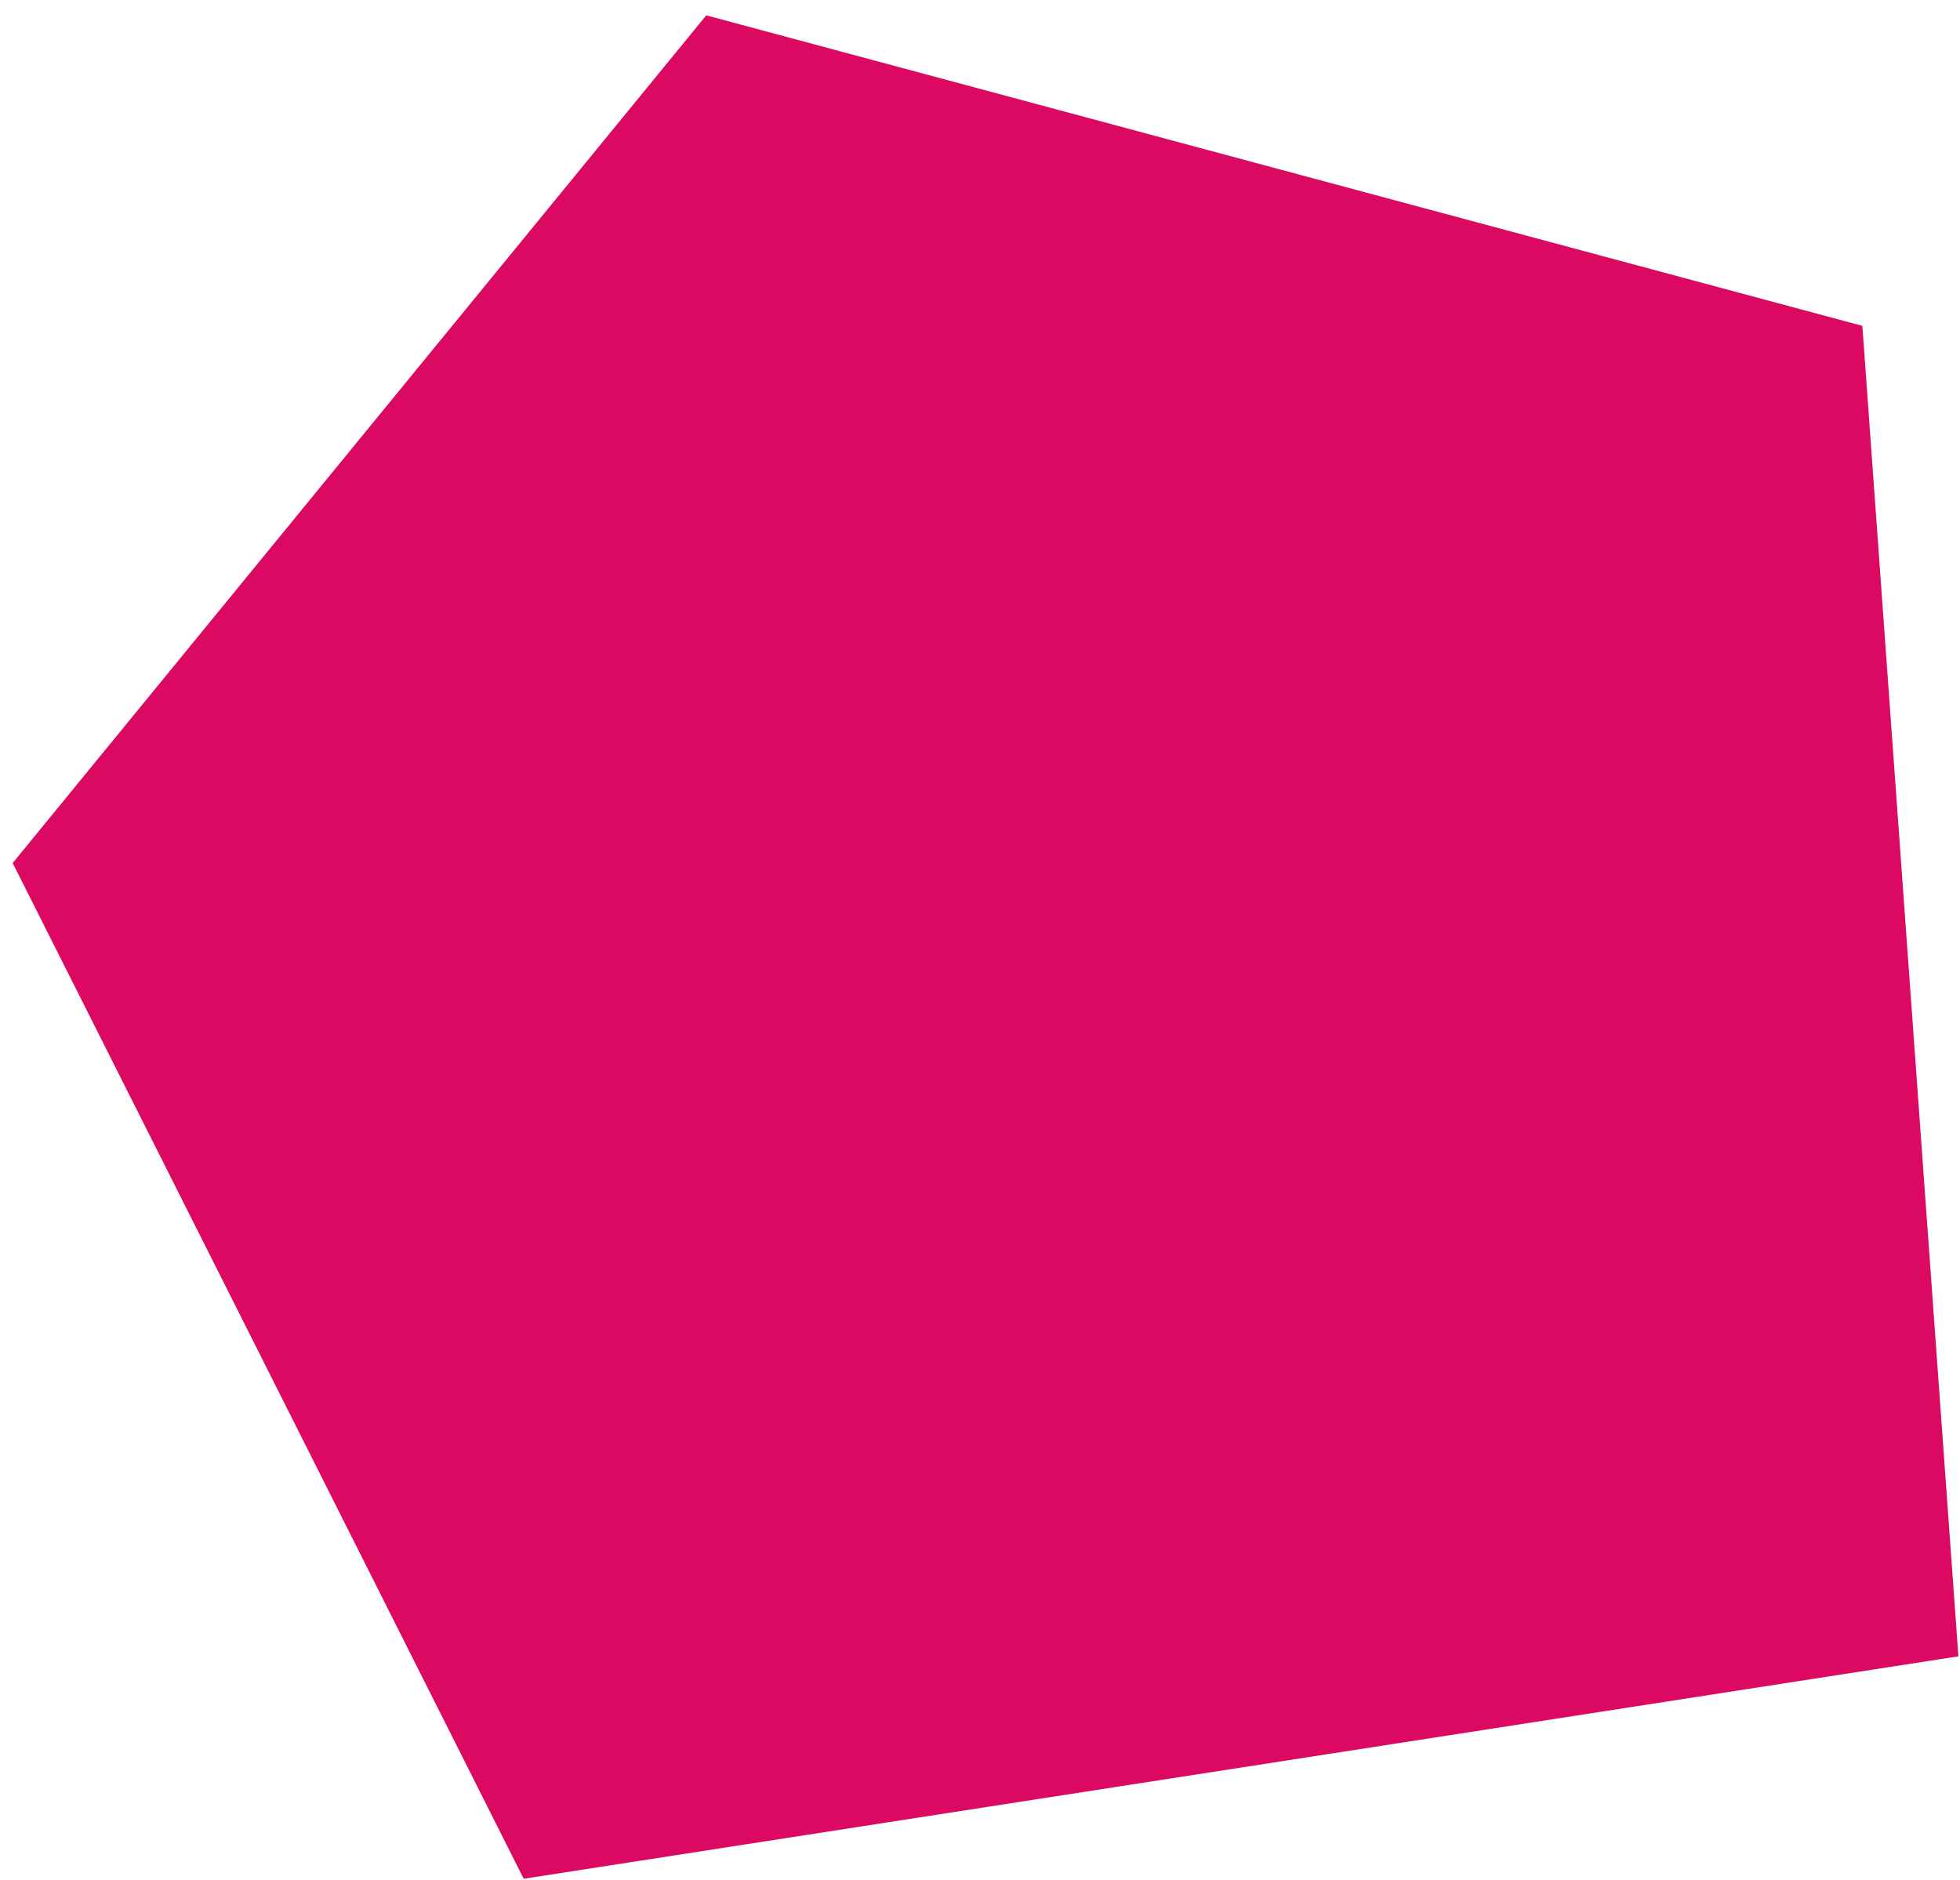
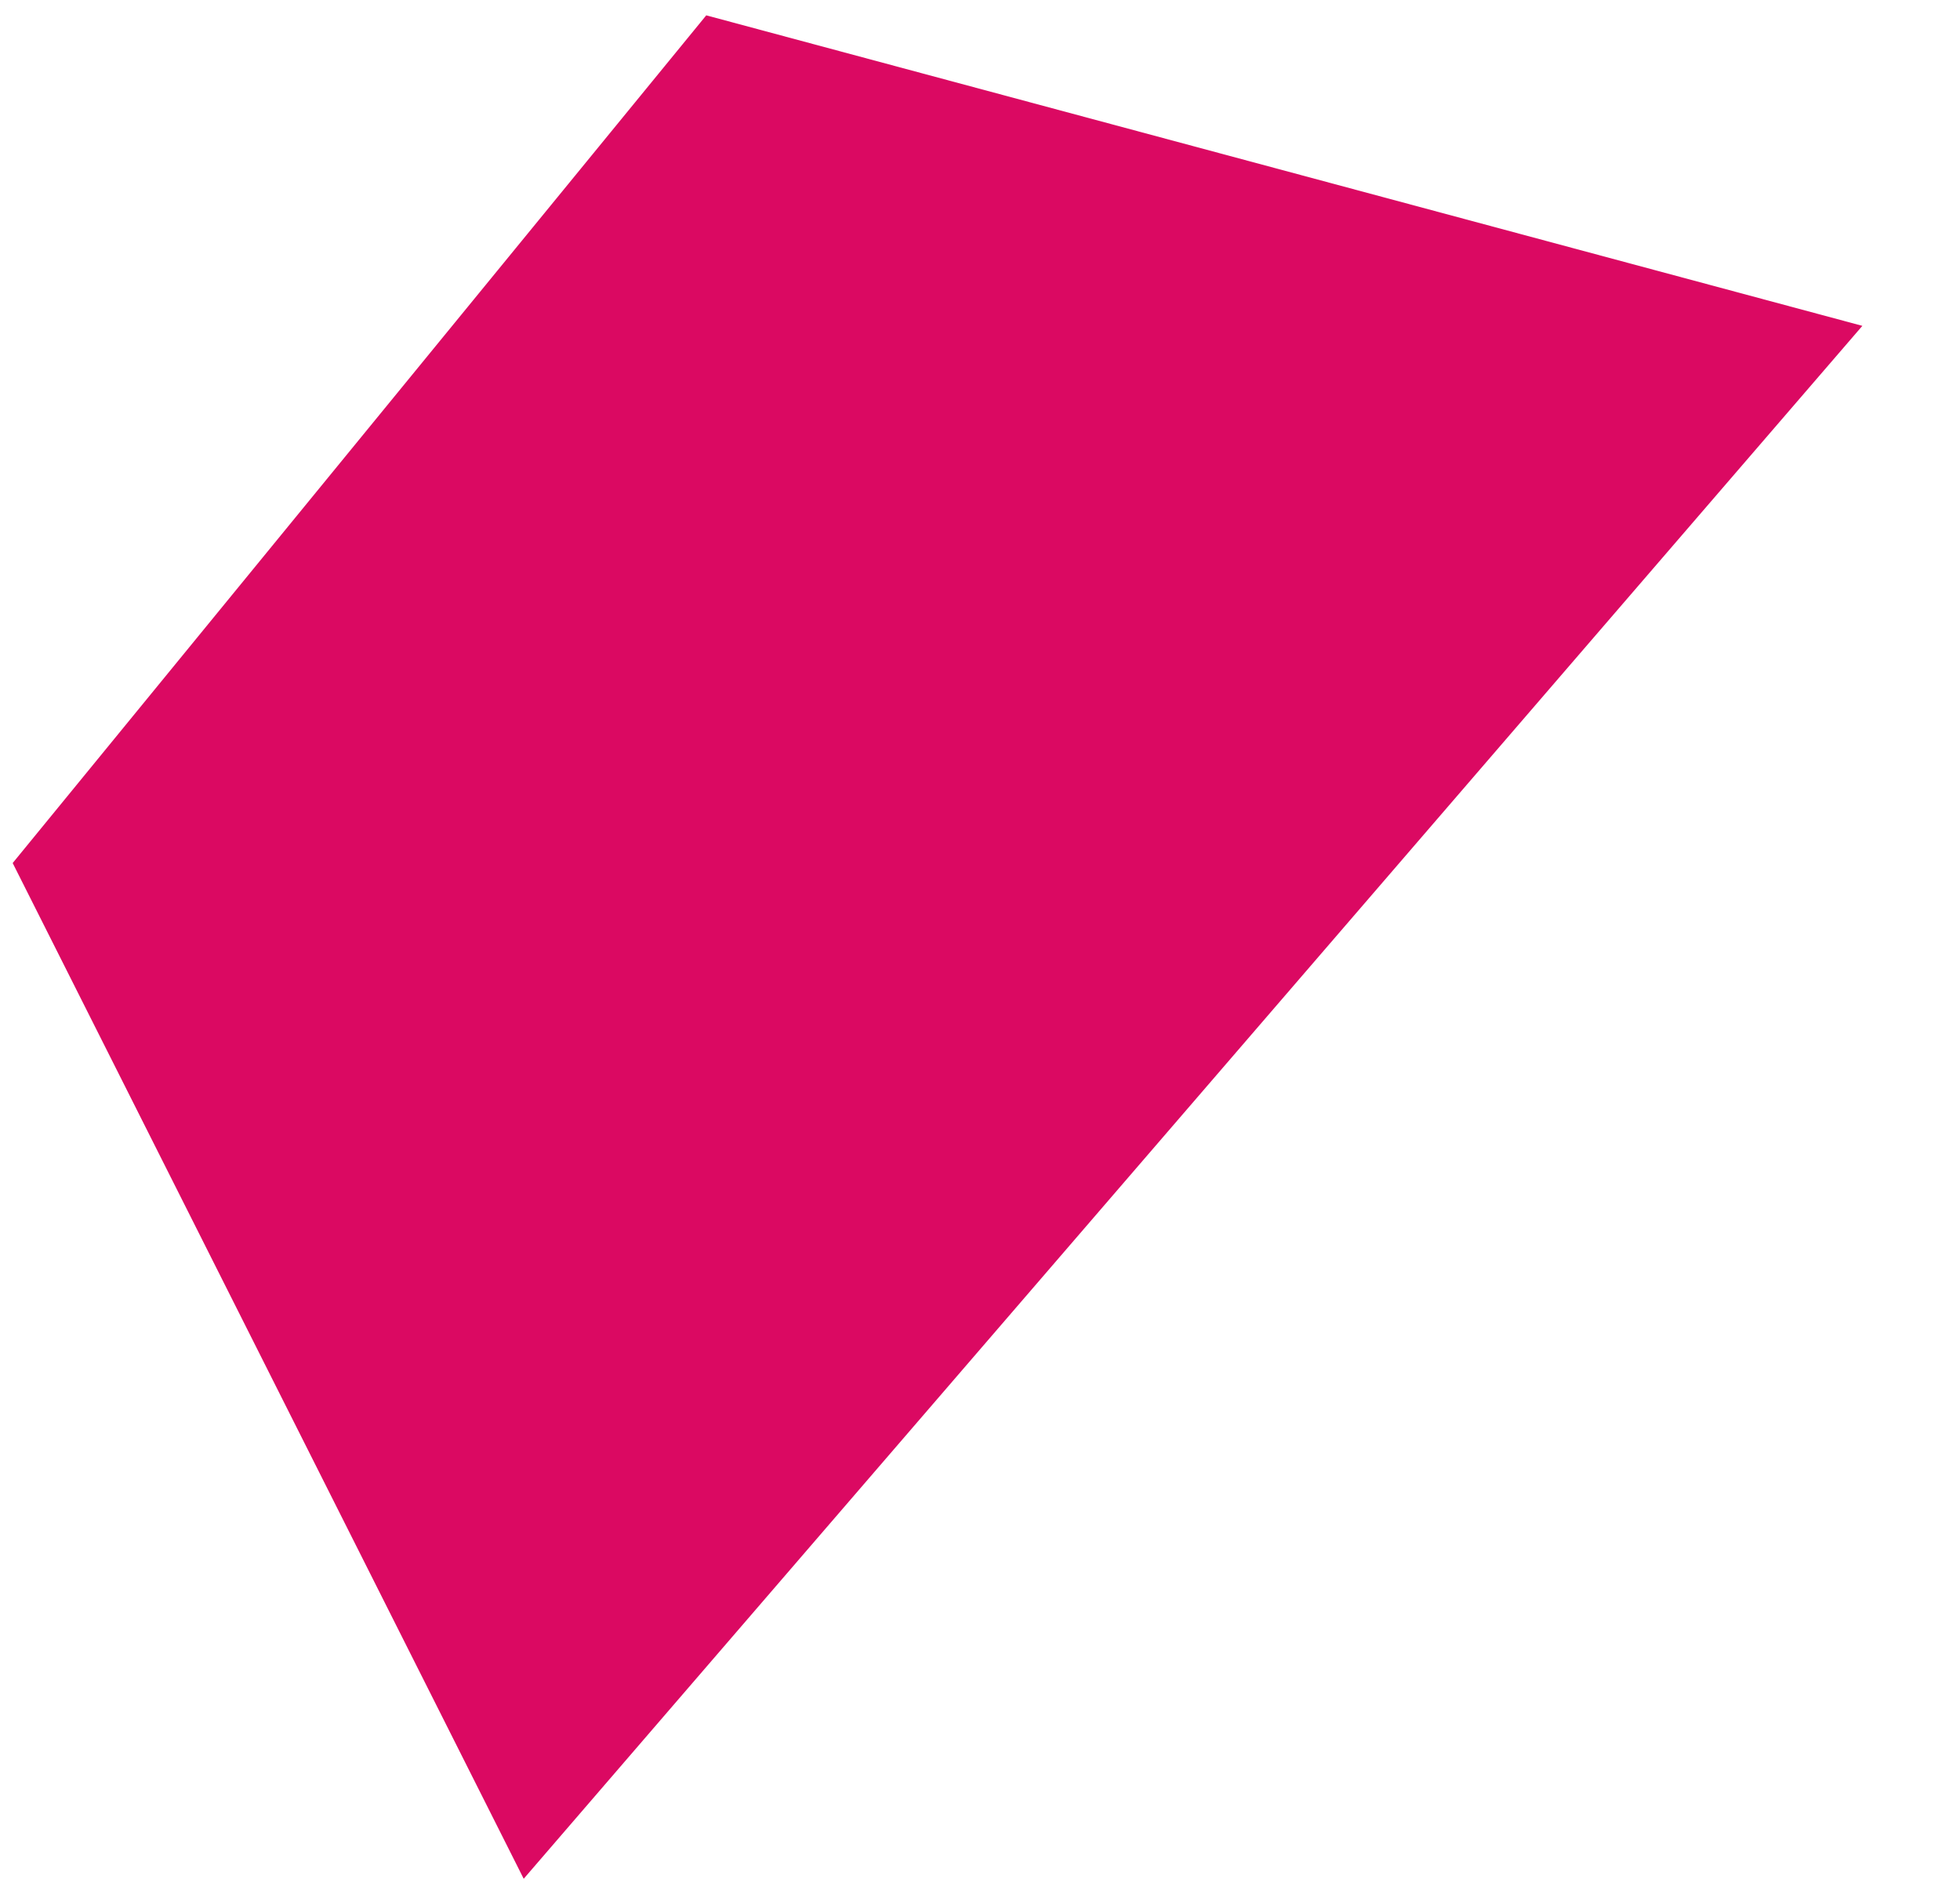
<svg xmlns="http://www.w3.org/2000/svg" width="98" height="94" viewBox="0 0 98 94" fill="none">
-   <path d="M35.313 0.767L93.118 16.293L97.92 82.818L26.185 93.94L0.634 43.153L35.313 0.767Z" fill="#DB0962" />
+   <path d="M35.313 0.767L93.118 16.293L26.185 93.94L0.634 43.153L35.313 0.767Z" fill="#DB0962" />
</svg>